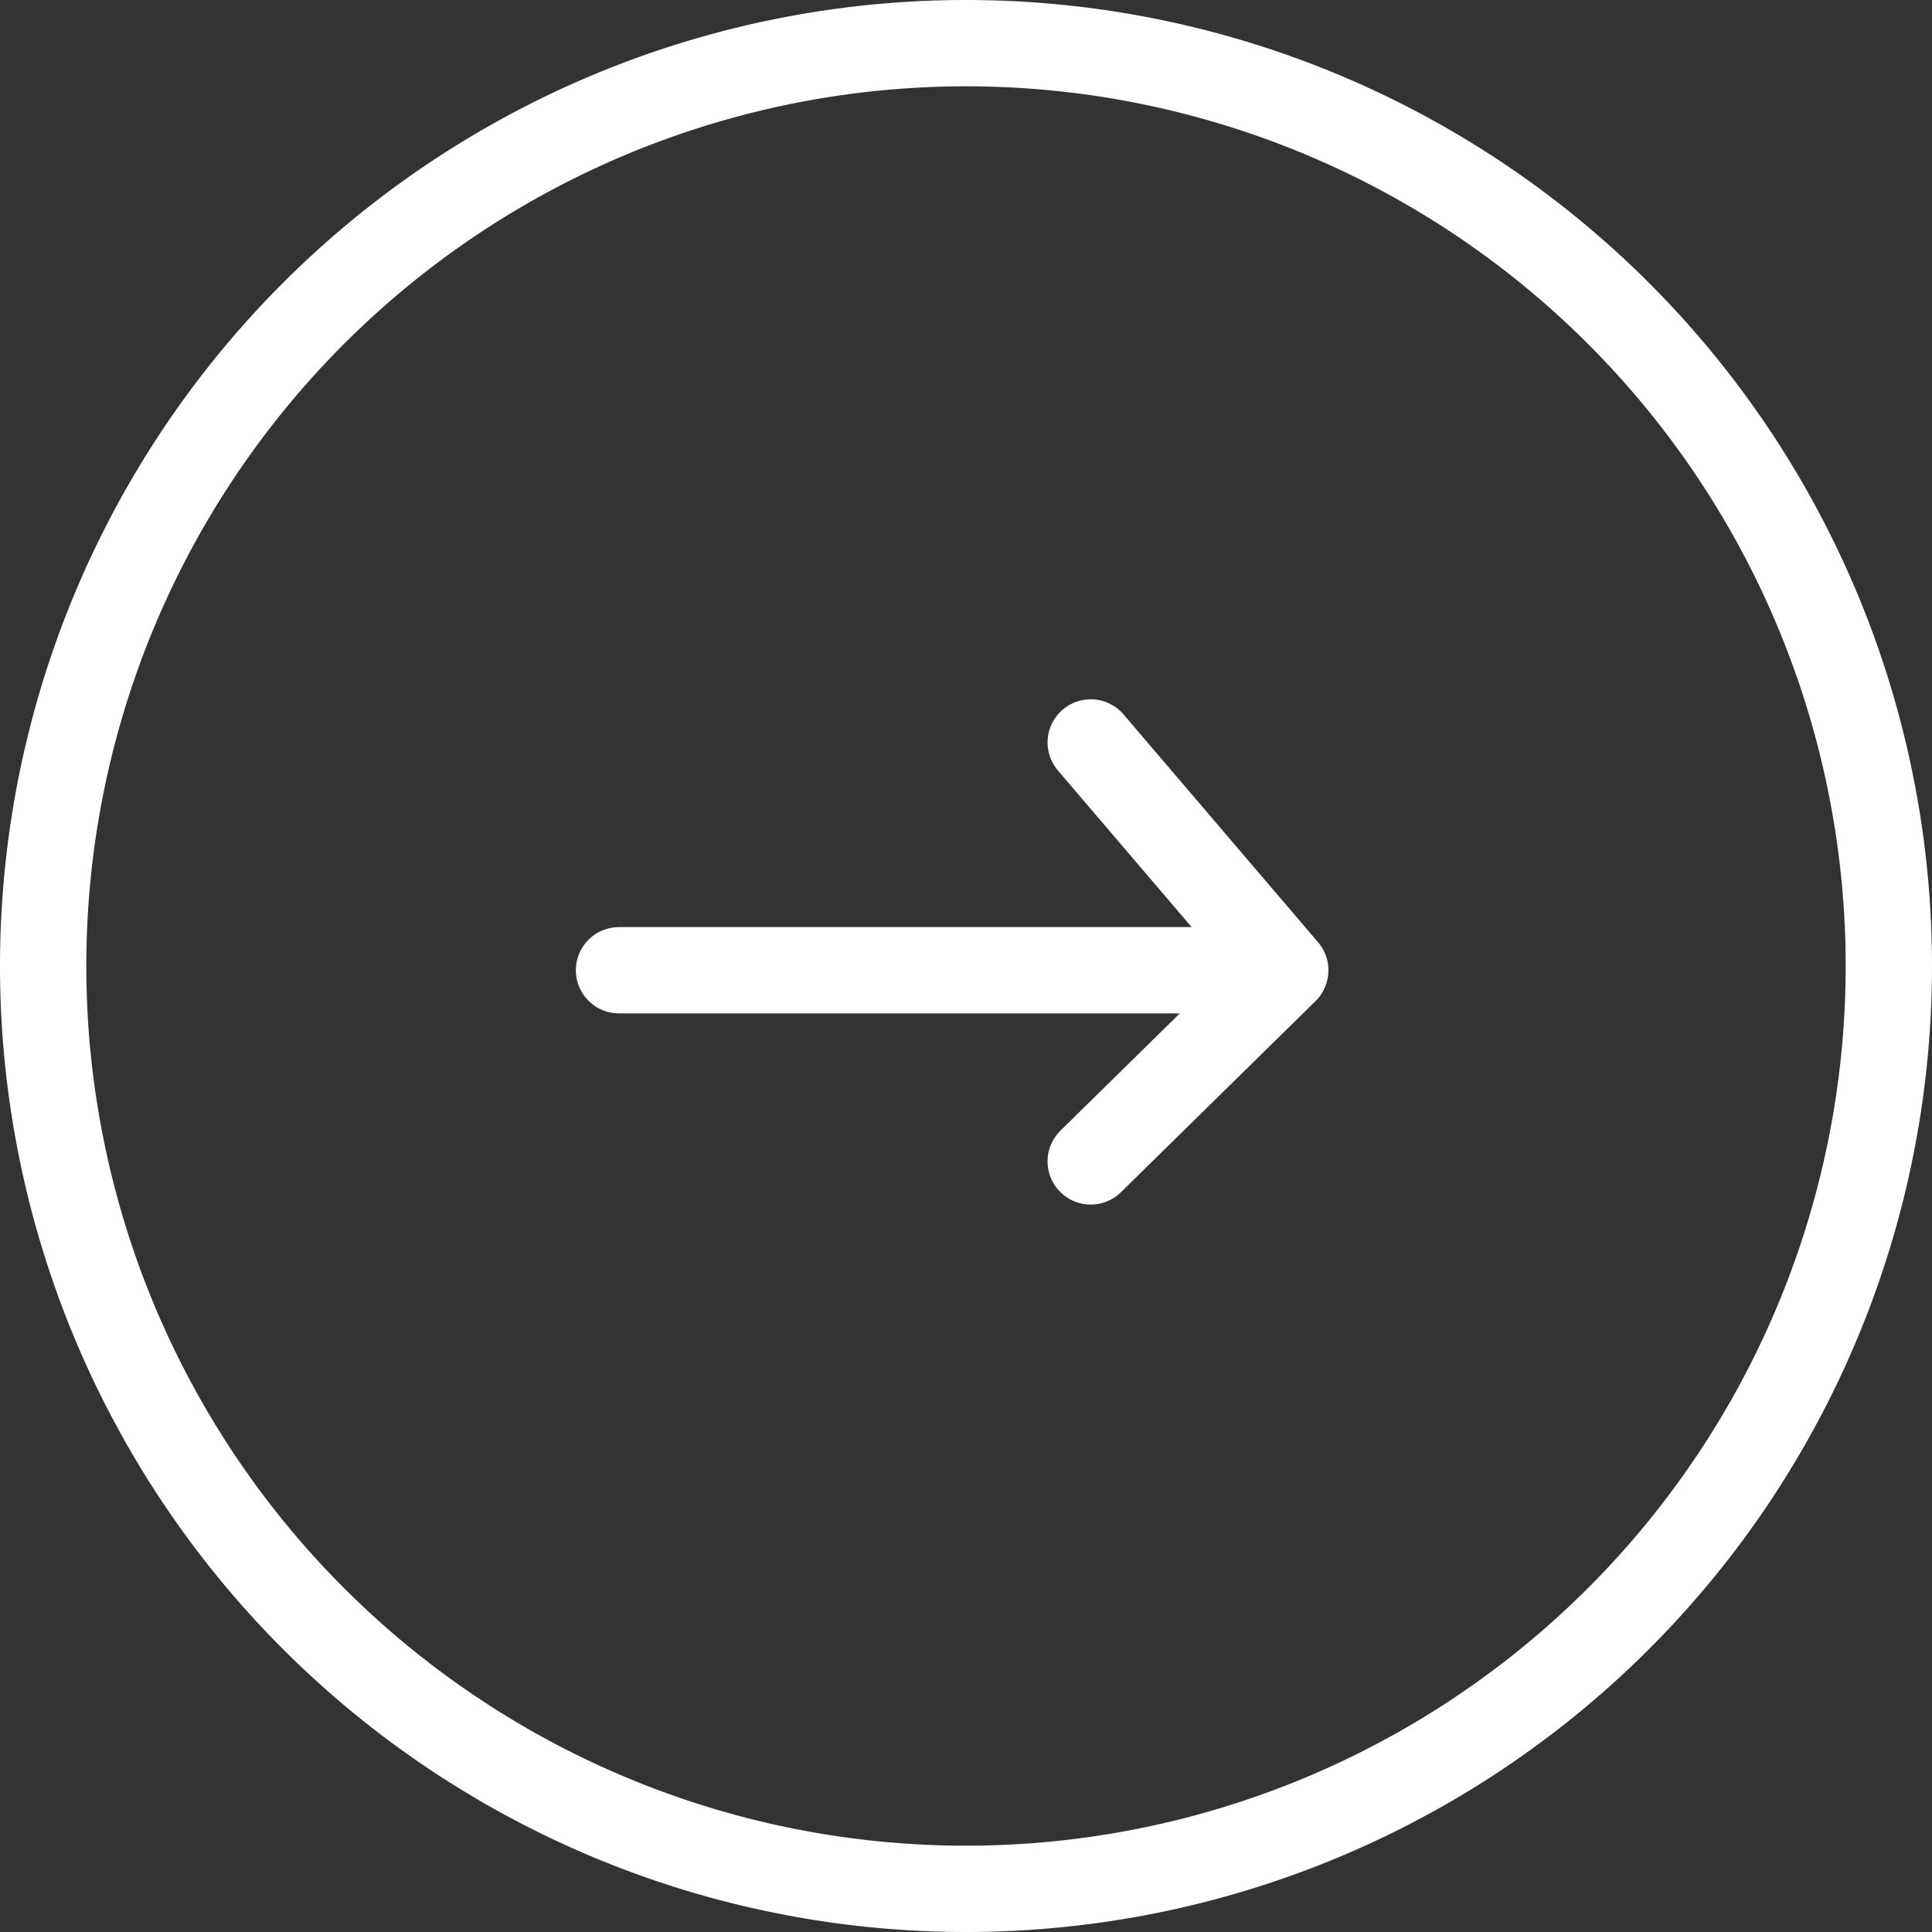
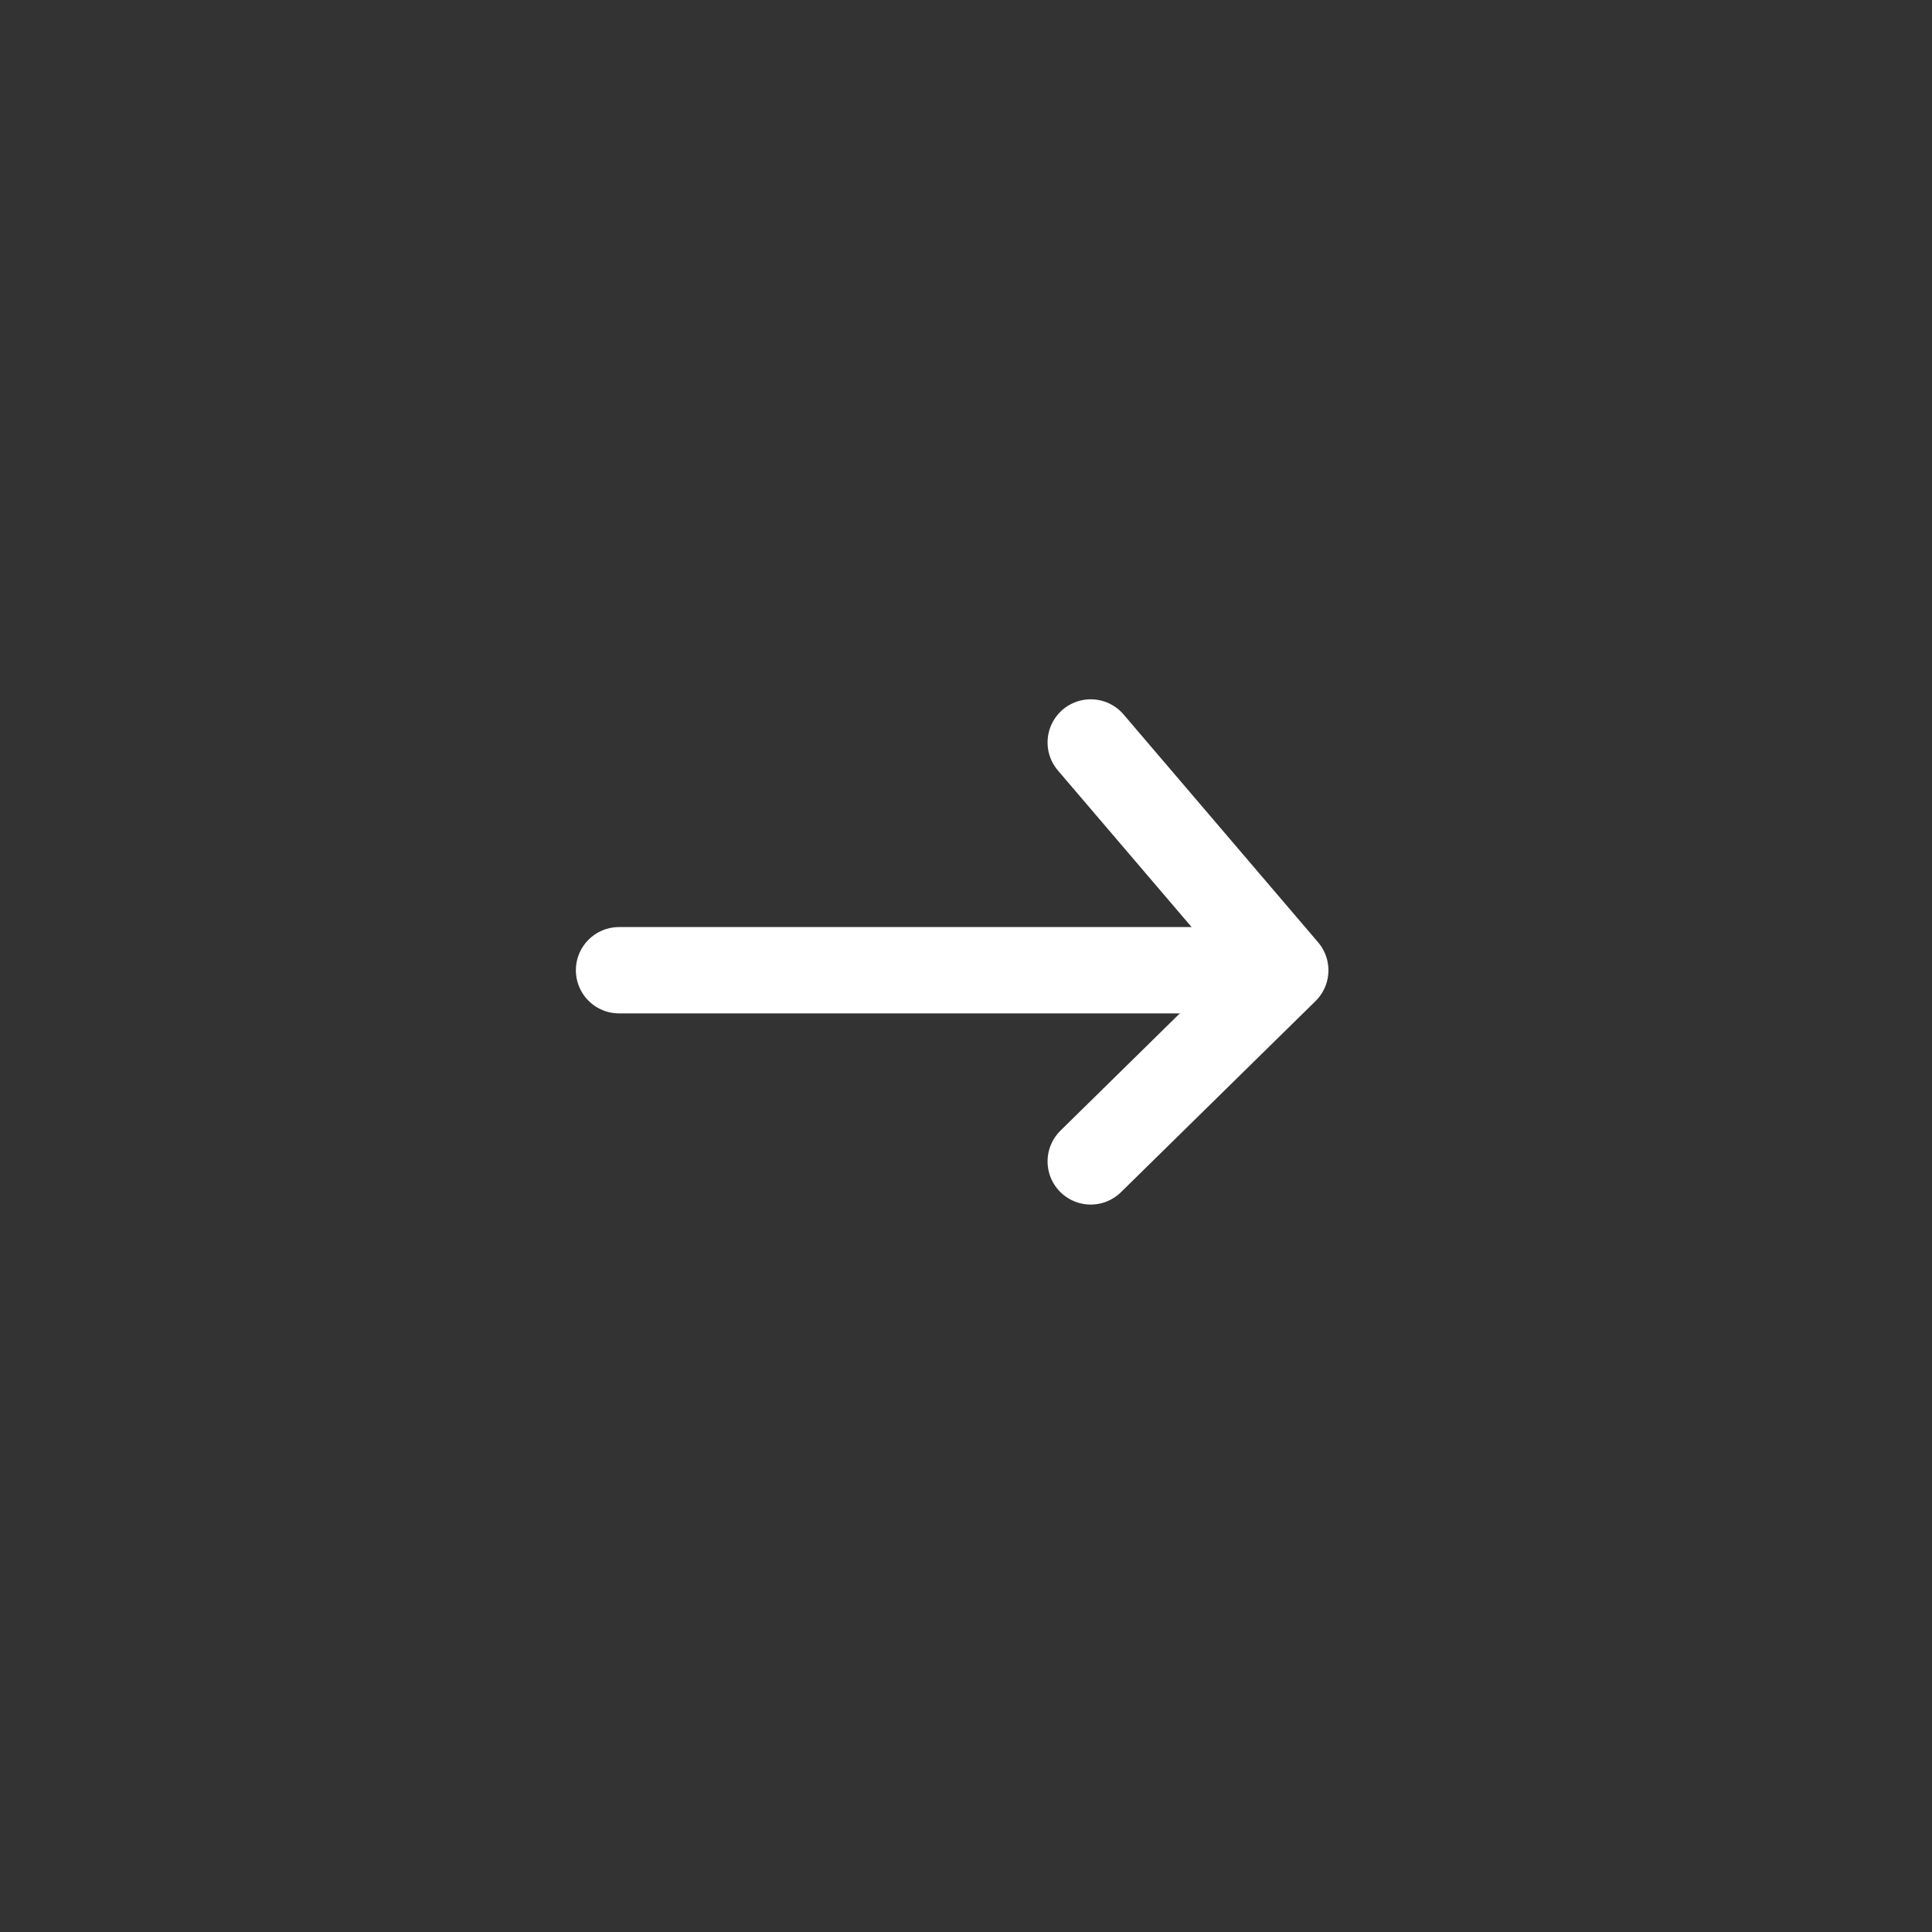
<svg xmlns="http://www.w3.org/2000/svg" width="22.384" height="22.384" viewBox="0 0 22.384 22.384">
  <rect x="0" y="0" width="22.384" height="22.384" fill="#333333" stroke="none" />
  <defs>
    <style>.a,.b{fill:none;stroke:#fff;stroke-miterlimit:10;}.b{stroke-linecap:round;stroke-linejoin:round;}</style>
  </defs>
  <g transform="translate(0.5 0.5)">
-     <path class="a" d="M43.751,33.524A10.692,10.692,0,1,1,33.059,22.832,10.692,10.692,0,0,1,43.751,33.524" transform="translate(-22.367 -22.832)" />
    <path class="b" d="M39.32,50.125h7.61" transform="translate(-32.648 -39.384)" />
    <path class="b" d="M53.207,43.418l2.254,2.64-2.254,2.214" transform="translate(-41.07 -35.316)" />
  </g>
</svg>